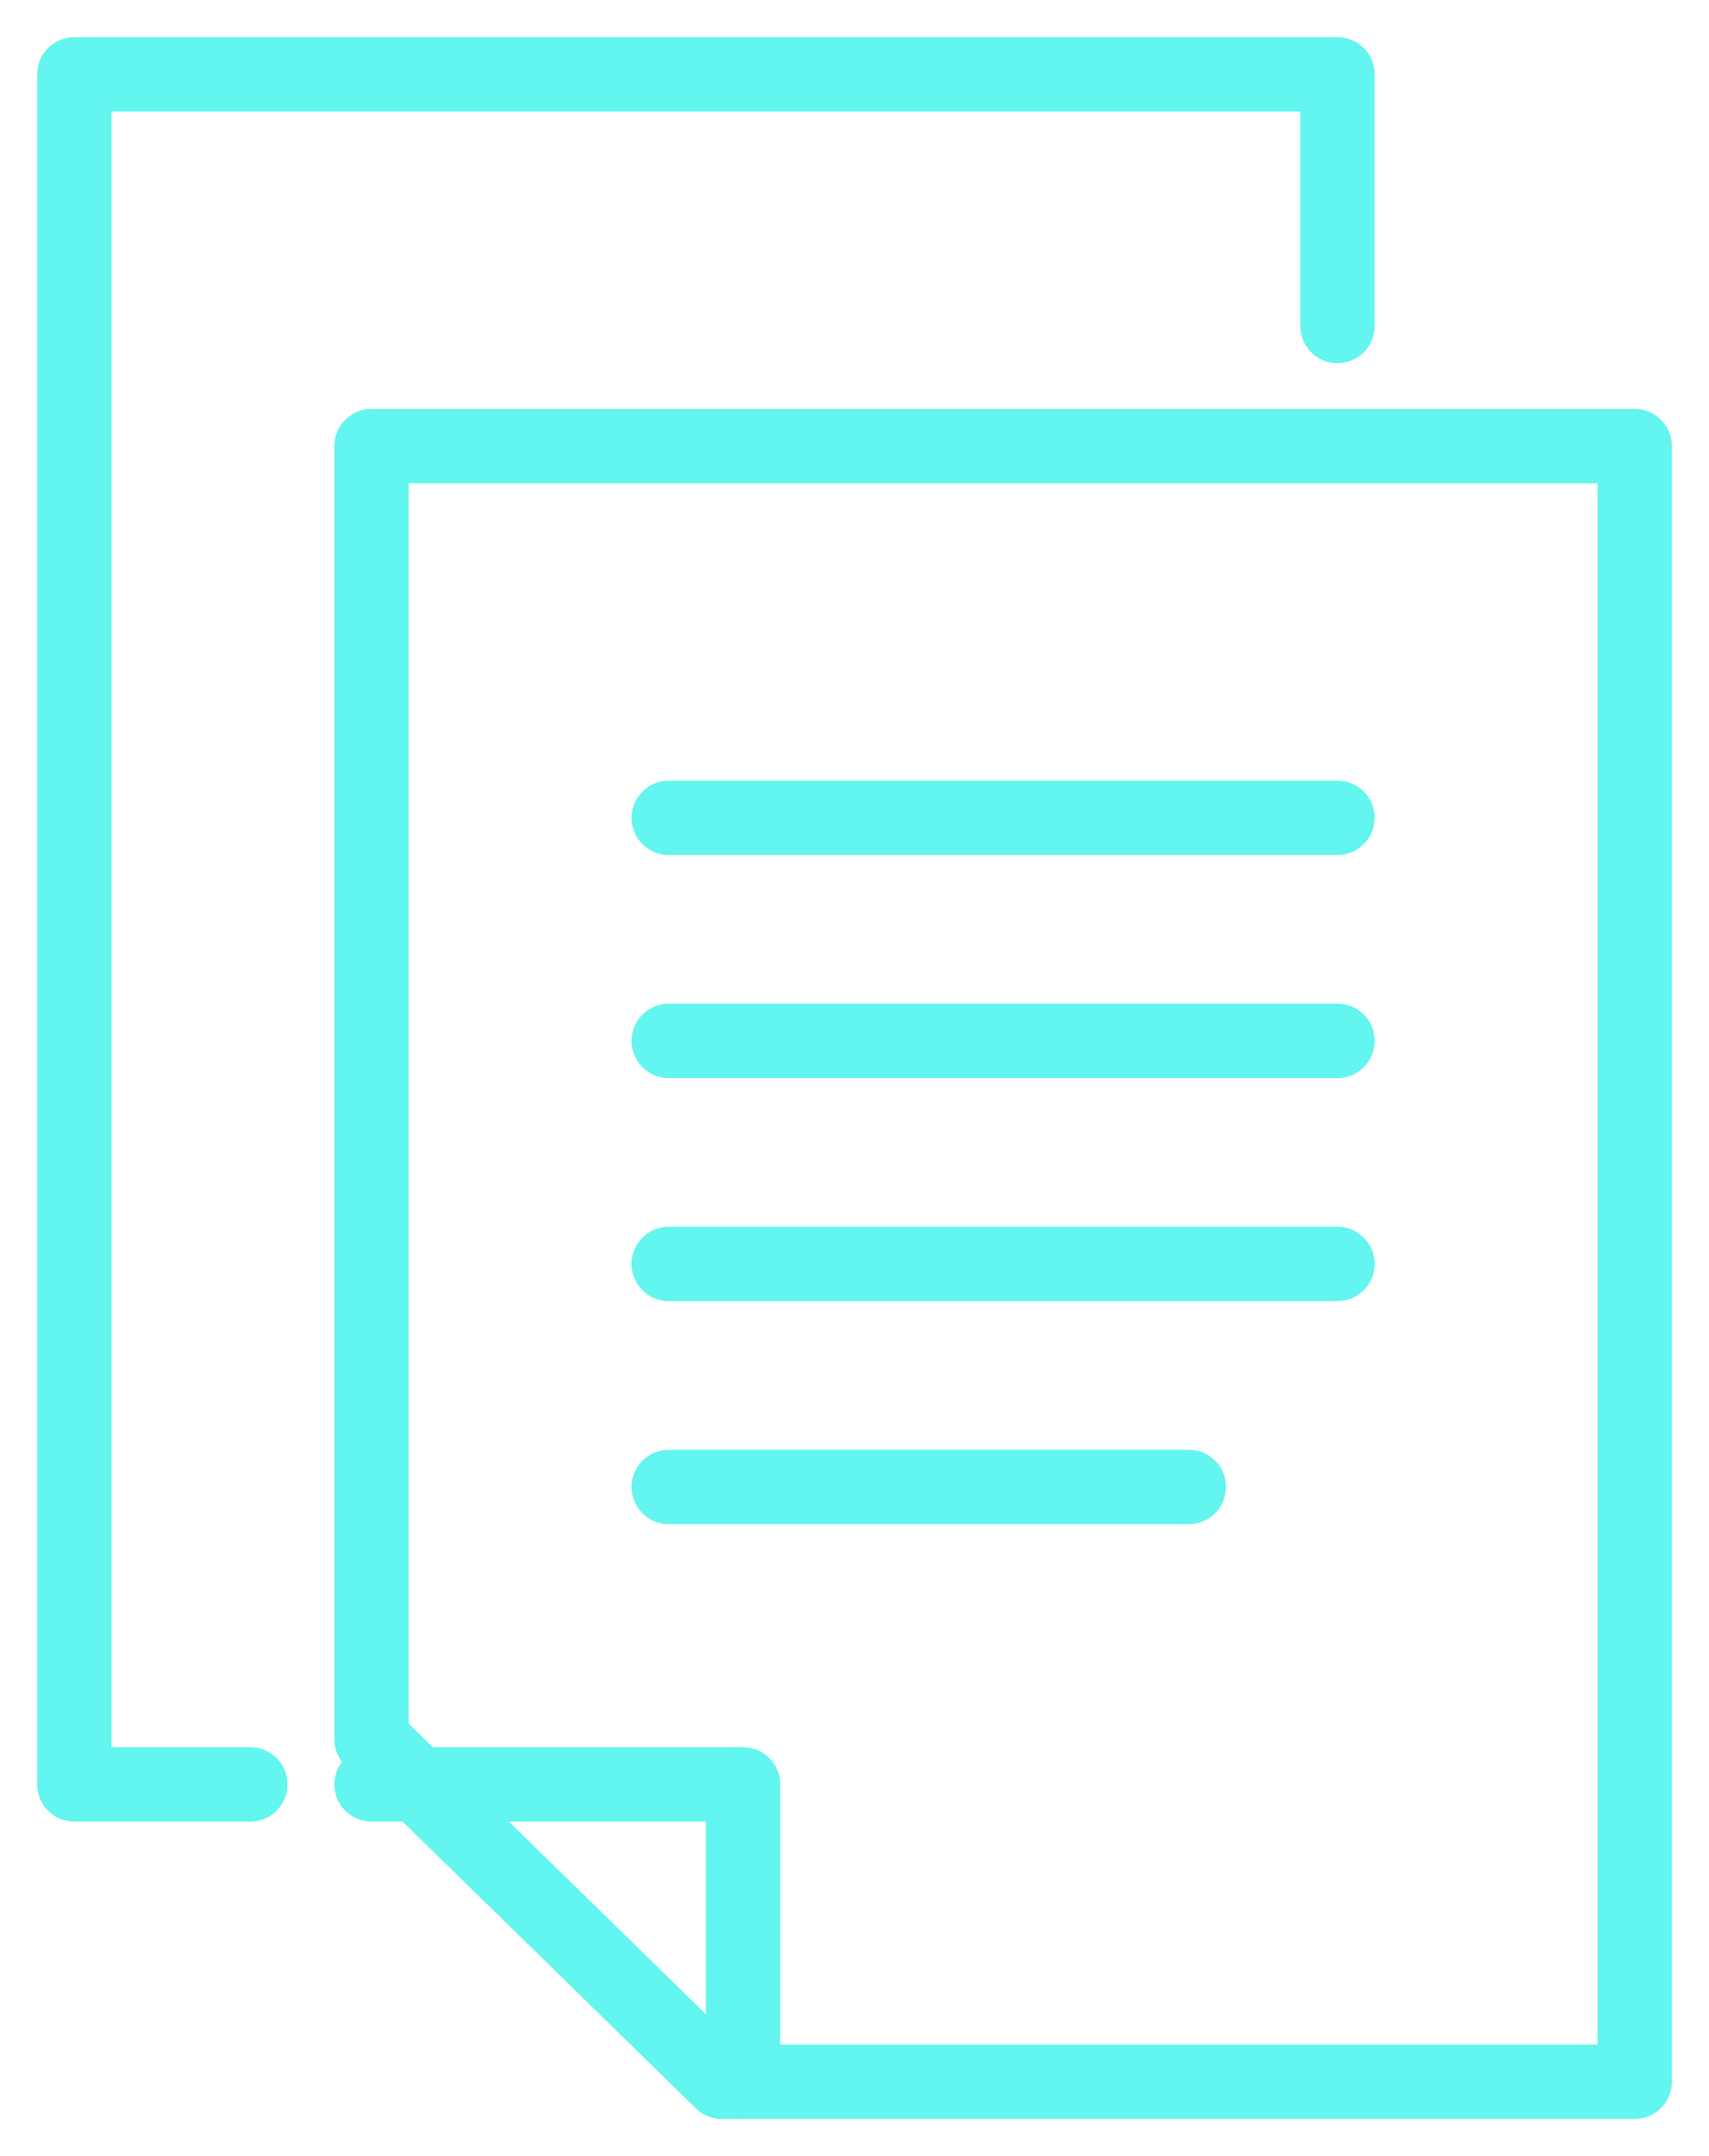
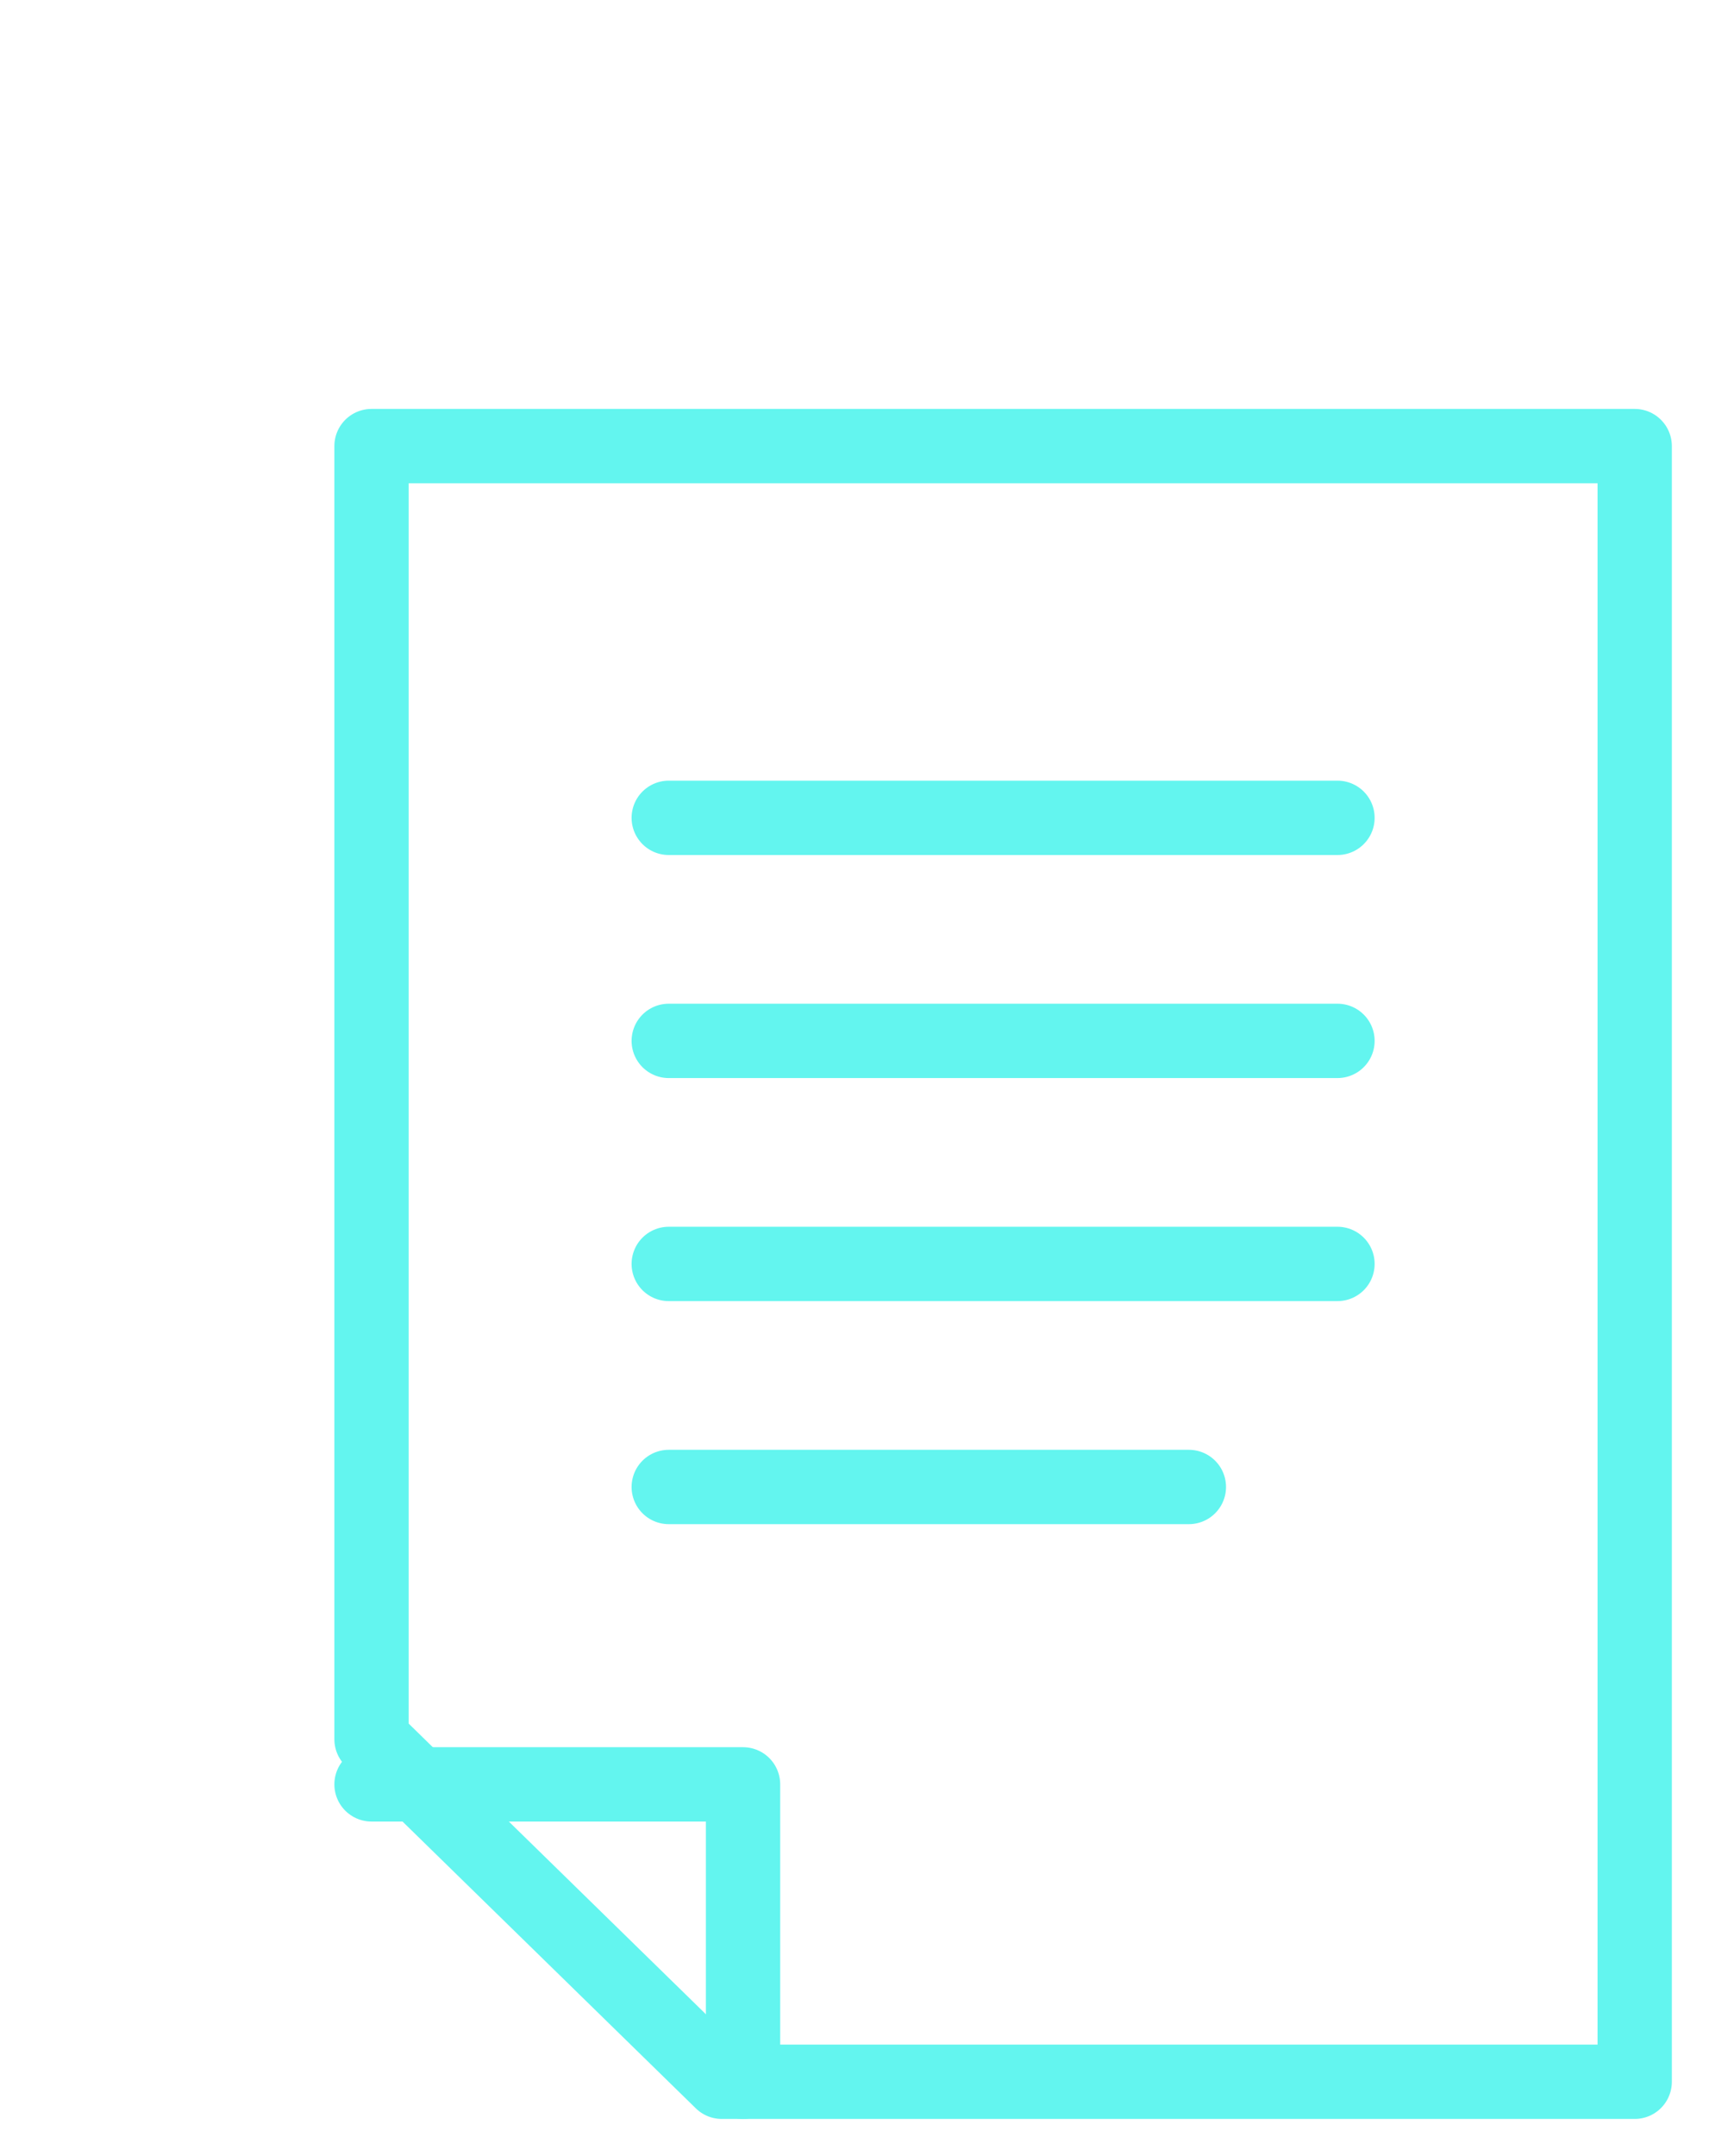
<svg xmlns="http://www.w3.org/2000/svg" width="23" height="29" viewBox="0 0 23 29" fill="none">
  <path d="M22 28H9.714L5 23.393V6H22V28Z" stroke="#63F5EF" stroke-linecap="round" stroke-linejoin="round" />
  <path d="M5 24H10V28" stroke="#63F5EF" stroke-linecap="round" stroke-linejoin="round" />
  <path d="M9 11H18" stroke="#63F5EF" stroke-linecap="round" stroke-linejoin="round" />
  <path d="M9 14H18" stroke="#63F5EF" stroke-linecap="round" stroke-linejoin="round" />
  <path d="M9 17H18" stroke="#63F5EF" stroke-linecap="round" stroke-linejoin="round" />
  <path d="M9 20H16" stroke="#63F5EF" stroke-linecap="round" stroke-linejoin="round" />
-   <path d="M3.369 24H1V1H18V4.385" stroke="#63F5EF" stroke-linecap="round" stroke-linejoin="round" />
</svg>